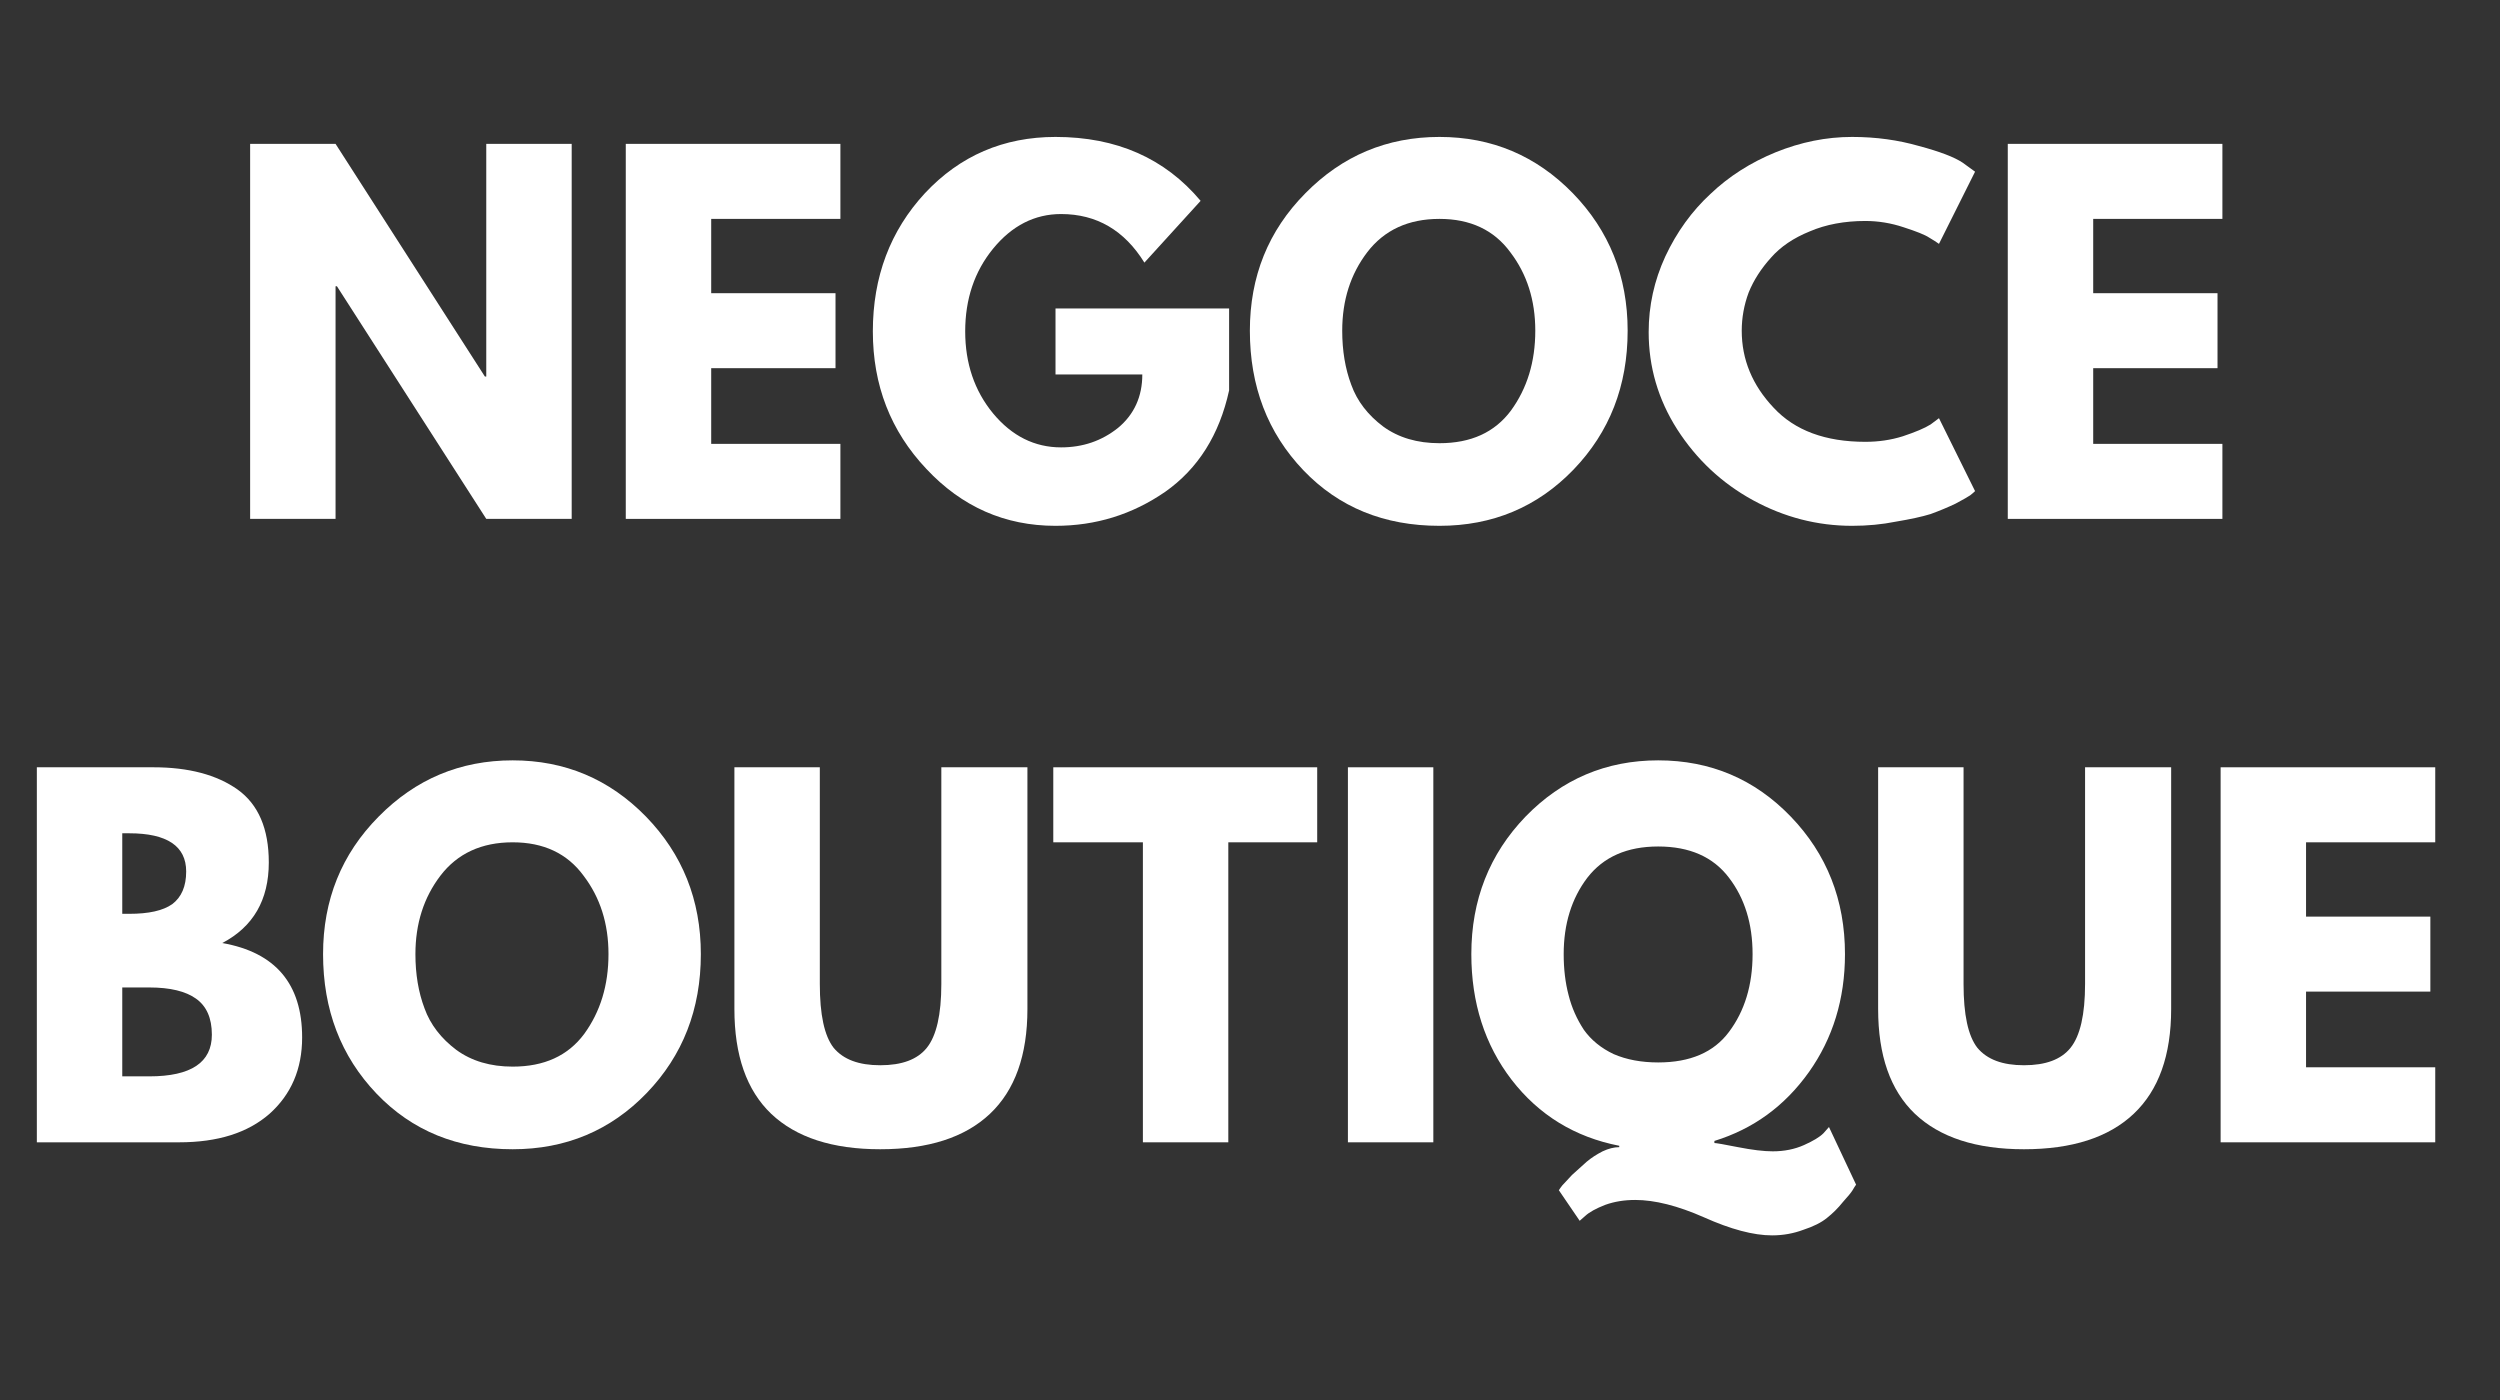
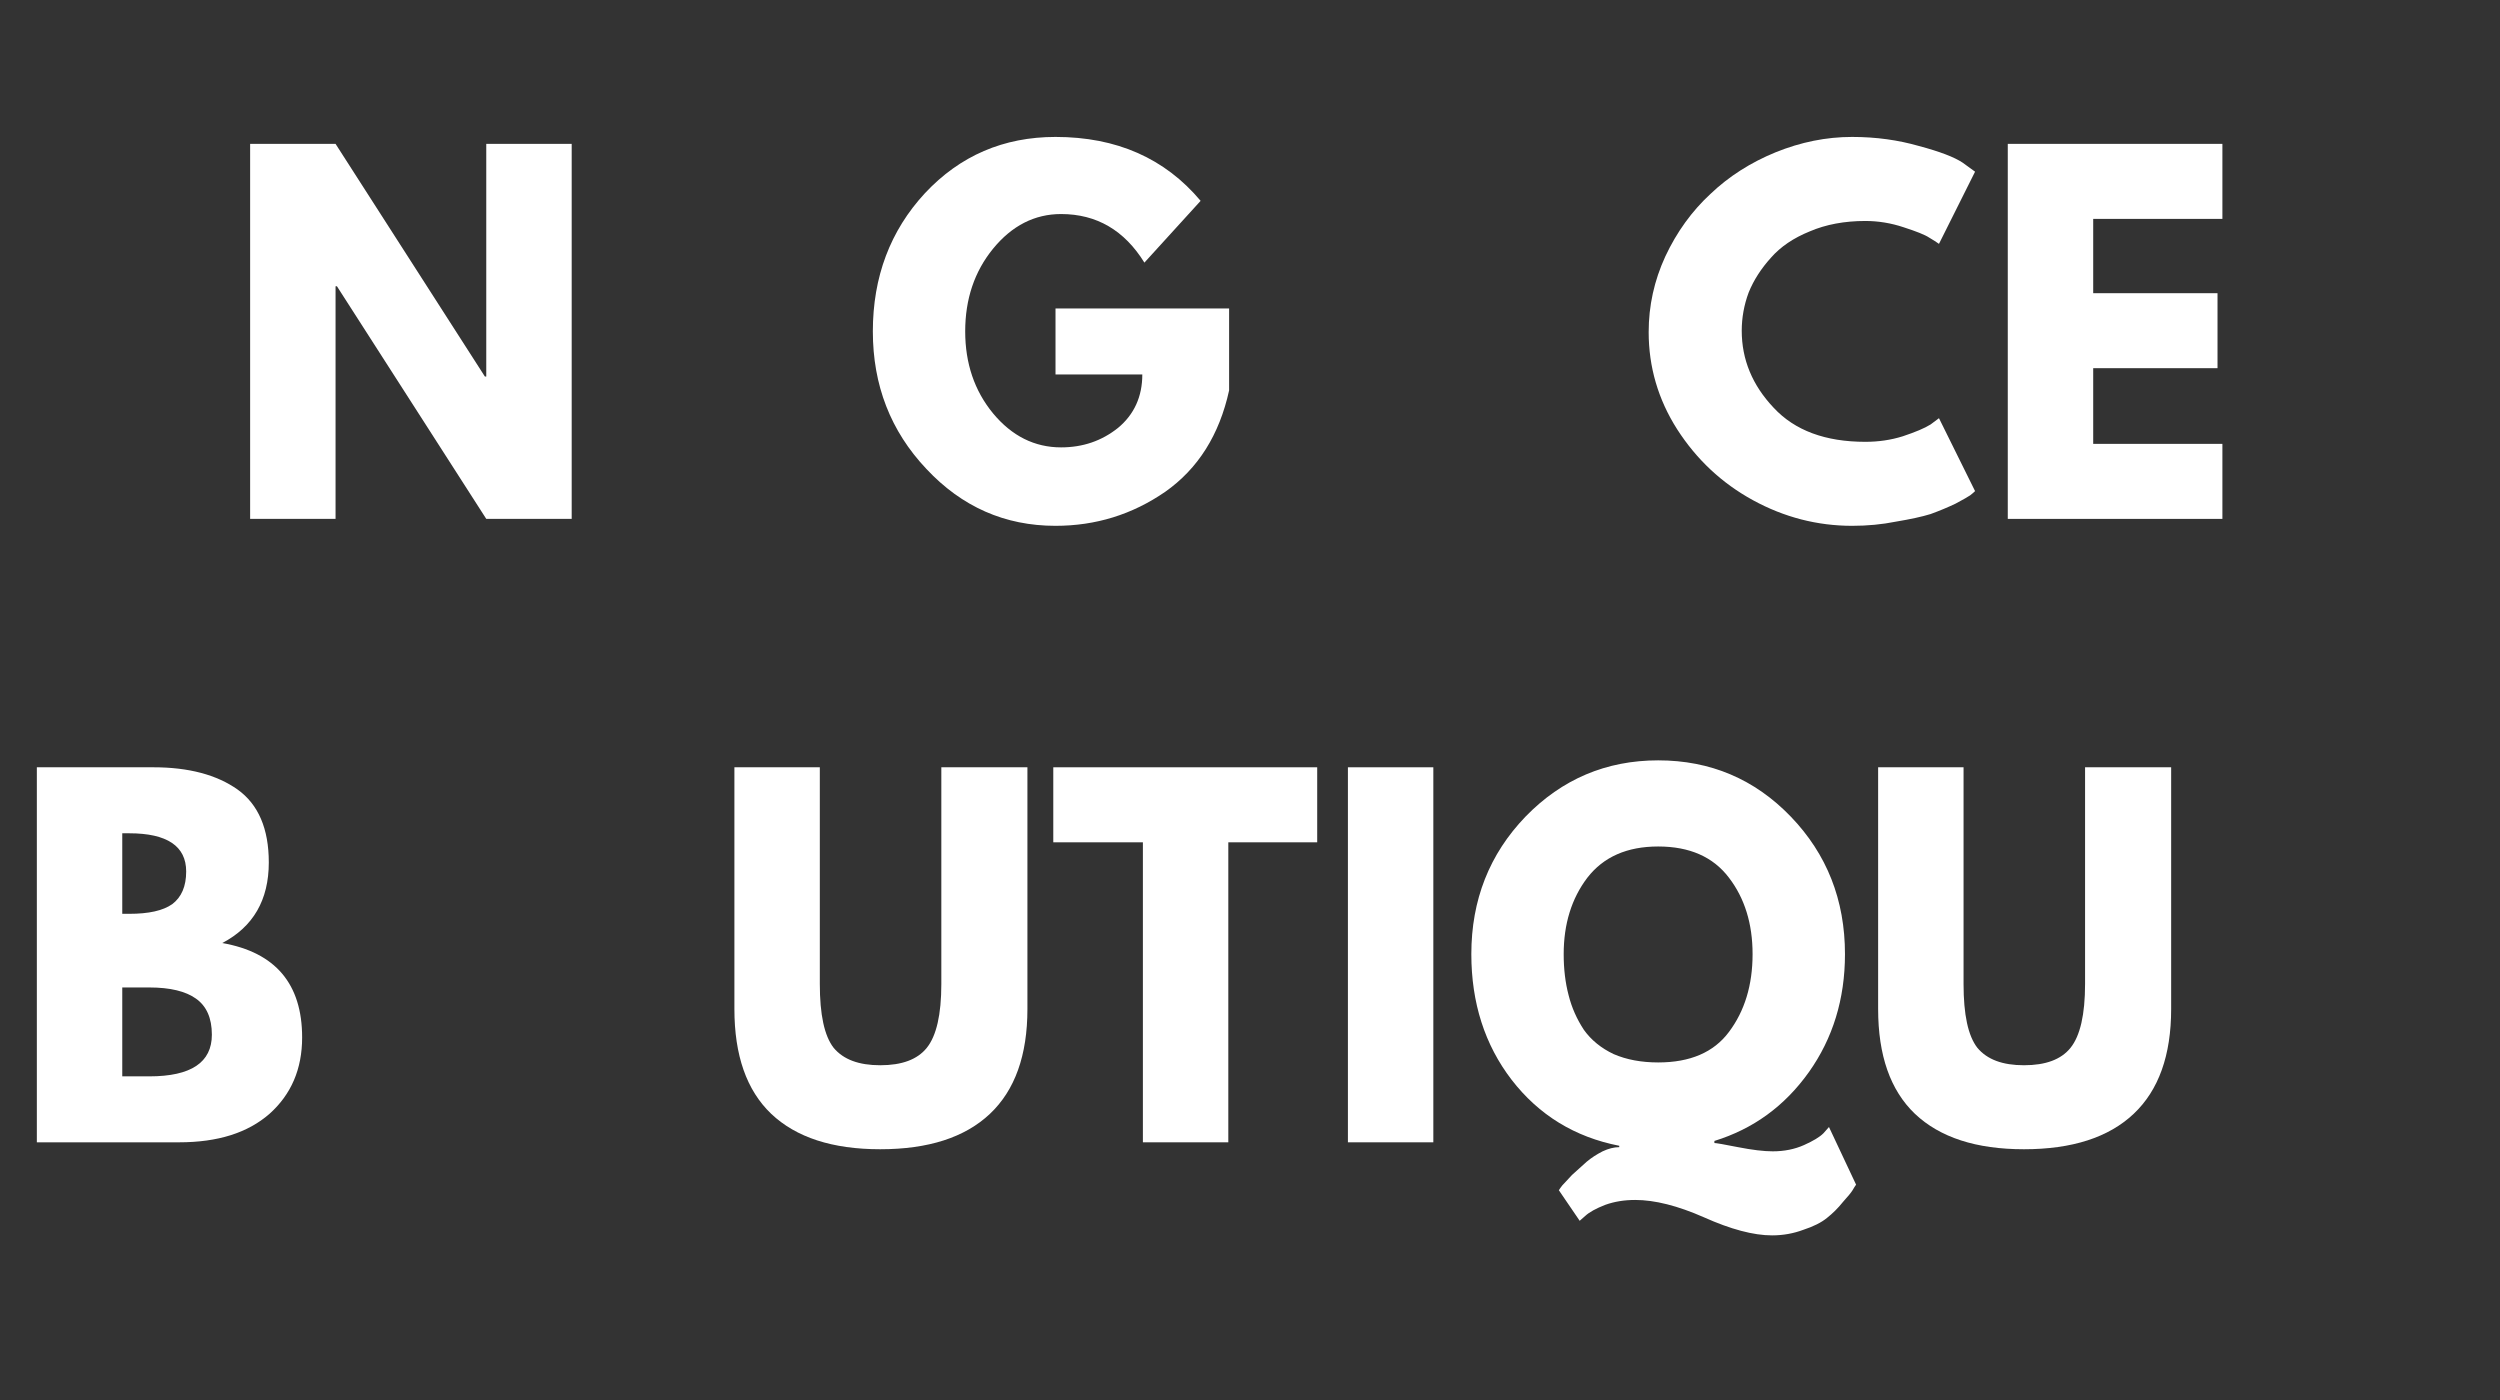
<svg xmlns="http://www.w3.org/2000/svg" width="75" zoomAndPan="magnify" viewBox="0 0 56.25 31.5" height="42" preserveAspectRatio="xMidYMid meet" version="1.0">
  <rect x="0" y="0" width="56.25" height="31.5" fill="#333333" stroke="none" />
  <defs>
    <g />
    <clipPath id="713ef4c301">
      <path d="M 0.07 17 L 7 17 L 7 26 L 0.07 26 Z M 0.07 17 " clip-rule="nonzero" />
    </clipPath>
  </defs>
  <g fill="#ffffff" fill-opacity="1">
    <g transform="translate(5.019, 11.675)">
      <g>
        <path d="M 2.531 -5.234 L 2.531 0 L 0.609 0 L 0.609 -8.438 L 2.531 -8.438 L 5.891 -3.203 L 5.922 -3.203 L 5.922 -8.438 L 7.844 -8.438 L 7.844 0 L 5.922 0 L 2.562 -5.234 Z M 2.531 -5.234 " />
      </g>
    </g>
  </g>
  <g fill="#ffffff" fill-opacity="1">
    <g transform="translate(13.471, 11.675)">
      <g>
-         <path d="M 5.438 -8.438 L 5.438 -6.75 L 2.531 -6.75 L 2.531 -5.078 L 5.328 -5.078 L 5.328 -3.391 L 2.531 -3.391 L 2.531 -1.688 L 5.438 -1.688 L 5.438 0 L 0.609 0 L 0.609 -8.438 Z M 5.438 -8.438 " />
-       </g>
+         </g>
    </g>
  </g>
  <g fill="#ffffff" fill-opacity="1">
    <g transform="translate(19.405, 11.675)">
      <g>
        <path d="M 8.25 -4.734 L 8.25 -2.891 C 8.031 -1.891 7.551 -1.129 6.812 -0.609 C 6.07 -0.098 5.25 0.156 4.344 0.156 C 3.207 0.156 2.238 -0.27 1.438 -1.125 C 0.633 -1.977 0.234 -3.008 0.234 -4.219 C 0.234 -5.445 0.625 -6.484 1.406 -7.328 C 2.195 -8.172 3.176 -8.594 4.344 -8.594 C 5.719 -8.594 6.805 -8.113 7.609 -7.156 L 6.344 -5.766 C 5.895 -6.492 5.27 -6.859 4.469 -6.859 C 3.875 -6.859 3.363 -6.598 2.938 -6.078 C 2.52 -5.566 2.312 -4.945 2.312 -4.219 C 2.312 -3.5 2.52 -2.883 2.938 -2.375 C 3.363 -1.863 3.875 -1.609 4.469 -1.609 C 4.957 -1.609 5.383 -1.754 5.75 -2.047 C 6.113 -2.348 6.297 -2.75 6.297 -3.25 L 4.344 -3.25 L 4.344 -4.734 Z M 8.25 -4.734 " />
      </g>
    </g>
  </g>
  <g fill="#ffffff" fill-opacity="1">
    <g transform="translate(27.888, 11.675)">
      <g>
-         <path d="M 0.234 -4.234 C 0.234 -5.453 0.648 -6.484 1.484 -7.328 C 2.316 -8.172 3.32 -8.594 4.5 -8.594 C 5.676 -8.594 6.676 -8.172 7.5 -7.328 C 8.32 -6.484 8.734 -5.453 8.734 -4.234 C 8.734 -2.992 8.328 -1.953 7.516 -1.109 C 6.703 -0.266 5.695 0.156 4.5 0.156 C 3.258 0.156 2.238 -0.258 1.438 -1.094 C 0.633 -1.938 0.234 -2.984 0.234 -4.234 Z M 2.312 -4.234 C 2.312 -3.785 2.379 -3.379 2.516 -3.016 C 2.648 -2.648 2.891 -2.336 3.234 -2.078 C 3.578 -1.828 4 -1.703 4.5 -1.703 C 5.207 -1.703 5.742 -1.945 6.109 -2.438 C 6.473 -2.938 6.656 -3.535 6.656 -4.234 C 6.656 -4.922 6.469 -5.508 6.094 -6 C 5.727 -6.5 5.195 -6.75 4.5 -6.75 C 3.801 -6.75 3.258 -6.5 2.875 -6 C 2.5 -5.508 2.312 -4.922 2.312 -4.234 Z M 2.312 -4.234 " />
-       </g>
+         </g>
    </g>
  </g>
  <g fill="#ffffff" fill-opacity="1">
    <g transform="translate(36.861, 11.675)">
      <g>
        <path d="M 5.109 -1.734 C 5.398 -1.734 5.68 -1.773 5.953 -1.859 C 6.234 -1.953 6.441 -2.039 6.578 -2.125 L 6.766 -2.266 L 7.578 -0.625 C 7.555 -0.602 7.52 -0.57 7.469 -0.531 C 7.426 -0.5 7.316 -0.438 7.141 -0.344 C 6.961 -0.258 6.773 -0.18 6.578 -0.109 C 6.379 -0.047 6.117 0.008 5.797 0.062 C 5.484 0.125 5.156 0.156 4.812 0.156 C 4.031 0.156 3.285 -0.035 2.578 -0.422 C 1.879 -0.805 1.312 -1.336 0.875 -2.016 C 0.445 -2.691 0.234 -3.422 0.234 -4.203 C 0.234 -4.797 0.359 -5.363 0.609 -5.906 C 0.867 -6.457 1.207 -6.926 1.625 -7.312 C 2.039 -7.707 2.531 -8.02 3.094 -8.25 C 3.656 -8.477 4.227 -8.594 4.812 -8.594 C 5.352 -8.594 5.852 -8.523 6.312 -8.391 C 6.781 -8.266 7.109 -8.141 7.297 -8.016 L 7.578 -7.812 L 6.766 -6.188 C 6.711 -6.227 6.641 -6.273 6.547 -6.328 C 6.453 -6.391 6.258 -6.469 5.969 -6.562 C 5.688 -6.656 5.398 -6.703 5.109 -6.703 C 4.641 -6.703 4.223 -6.625 3.859 -6.469 C 3.492 -6.32 3.203 -6.125 2.984 -5.875 C 2.766 -5.633 2.598 -5.375 2.484 -5.094 C 2.379 -4.812 2.328 -4.523 2.328 -4.234 C 2.328 -3.586 2.566 -3.008 3.047 -2.5 C 3.523 -1.988 4.211 -1.734 5.109 -1.734 Z M 5.109 -1.734 " />
      </g>
    </g>
  </g>
  <g fill="#ffffff" fill-opacity="1">
    <g transform="translate(44.566, 11.675)">
      <g>
        <path d="M 5.438 -8.438 L 5.438 -6.75 L 2.531 -6.75 L 2.531 -5.078 L 5.328 -5.078 L 5.328 -3.391 L 2.531 -3.391 L 2.531 -1.688 L 5.438 -1.688 L 5.438 0 L 0.609 0 L 0.609 -8.438 Z M 5.438 -8.438 " />
      </g>
    </g>
  </g>
  <g clip-path="url(#713ef4c301)">
    <g fill="#ffffff" fill-opacity="1">
      <g transform="translate(0.22, 25.702)">
        <g>
          <path d="M 0.609 -8.438 L 3.234 -8.438 C 4.023 -8.438 4.656 -8.27 5.125 -7.938 C 5.594 -7.602 5.828 -7.055 5.828 -6.297 C 5.828 -5.453 5.477 -4.848 4.781 -4.484 C 5.977 -4.273 6.578 -3.566 6.578 -2.359 C 6.578 -1.648 6.332 -1.078 5.844 -0.641 C 5.352 -0.211 4.676 0 3.812 0 L 0.609 0 Z M 2.531 -5.141 L 2.688 -5.141 C 3.125 -5.141 3.445 -5.211 3.656 -5.359 C 3.863 -5.516 3.969 -5.758 3.969 -6.094 C 3.969 -6.664 3.539 -6.953 2.688 -6.953 L 2.531 -6.953 Z M 2.531 -1.484 L 3.141 -1.484 C 4.078 -1.484 4.547 -1.797 4.547 -2.422 C 4.547 -2.797 4.426 -3.066 4.188 -3.234 C 3.957 -3.398 3.609 -3.484 3.141 -3.484 L 2.531 -3.484 Z M 2.531 -1.484 " />
        </g>
      </g>
    </g>
  </g>
  <g fill="#ffffff" fill-opacity="1">
    <g transform="translate(7.035, 25.702)">
      <g>
-         <path d="M 0.234 -4.234 C 0.234 -5.453 0.648 -6.484 1.484 -7.328 C 2.316 -8.172 3.32 -8.594 4.5 -8.594 C 5.676 -8.594 6.676 -8.172 7.5 -7.328 C 8.32 -6.484 8.734 -5.453 8.734 -4.234 C 8.734 -2.992 8.328 -1.953 7.516 -1.109 C 6.703 -0.266 5.695 0.156 4.5 0.156 C 3.258 0.156 2.238 -0.258 1.438 -1.094 C 0.633 -1.938 0.234 -2.984 0.234 -4.234 Z M 2.312 -4.234 C 2.312 -3.785 2.379 -3.379 2.516 -3.016 C 2.648 -2.648 2.891 -2.336 3.234 -2.078 C 3.578 -1.828 4 -1.703 4.5 -1.703 C 5.207 -1.703 5.742 -1.945 6.109 -2.438 C 6.473 -2.938 6.656 -3.535 6.656 -4.234 C 6.656 -4.922 6.469 -5.508 6.094 -6 C 5.727 -6.5 5.195 -6.75 4.5 -6.75 C 3.801 -6.75 3.258 -6.5 2.875 -6 C 2.5 -5.508 2.312 -4.922 2.312 -4.234 Z M 2.312 -4.234 " />
-       </g>
+         </g>
    </g>
  </g>
  <g fill="#ffffff" fill-opacity="1">
    <g transform="translate(16.008, 25.702)">
      <g>
        <path d="M 7.109 -8.438 L 7.109 -3 C 7.109 -1.957 6.828 -1.172 6.266 -0.641 C 5.703 -0.109 4.879 0.156 3.797 0.156 C 2.723 0.156 1.906 -0.109 1.344 -0.641 C 0.789 -1.172 0.516 -1.957 0.516 -3 L 0.516 -8.438 L 2.438 -8.438 L 2.438 -3.562 C 2.438 -2.875 2.539 -2.395 2.75 -2.125 C 2.969 -1.863 3.316 -1.734 3.797 -1.734 C 4.285 -1.734 4.633 -1.863 4.844 -2.125 C 5.062 -2.395 5.172 -2.875 5.172 -3.562 L 5.172 -8.438 Z M 7.109 -8.438 " />
      </g>
    </g>
  </g>
  <g fill="#ffffff" fill-opacity="1">
    <g transform="translate(23.621, 25.702)">
      <g>
        <path d="M 0.078 -6.75 L 0.078 -8.438 L 6.016 -8.438 L 6.016 -6.75 L 4.016 -6.75 L 4.016 0 L 2.094 0 L 2.094 -6.75 Z M 0.078 -6.75 " />
      </g>
    </g>
  </g>
  <g fill="#ffffff" fill-opacity="1">
    <g transform="translate(29.719, 25.702)">
      <g>
        <path d="M 2.531 -8.438 L 2.531 0 L 0.609 0 L 0.609 -8.438 Z M 2.531 -8.438 " />
      </g>
    </g>
  </g>
  <g fill="#ffffff" fill-opacity="1">
    <g transform="translate(32.871, 25.702)">
      <g>
        <path d="M 2.672 1.766 L 2.203 1.078 C 2.223 1.047 2.25 1.008 2.281 0.969 C 2.32 0.926 2.395 0.848 2.5 0.734 C 2.613 0.629 2.723 0.531 2.828 0.438 C 2.93 0.352 3.051 0.273 3.188 0.203 C 3.32 0.141 3.445 0.109 3.562 0.109 L 3.562 0.078 C 2.562 -0.117 1.754 -0.613 1.141 -1.406 C 0.535 -2.195 0.234 -3.141 0.234 -4.234 C 0.234 -5.453 0.641 -6.484 1.453 -7.328 C 2.273 -8.172 3.27 -8.594 4.438 -8.594 C 5.613 -8.594 6.609 -8.172 7.422 -7.328 C 8.234 -6.484 8.641 -5.453 8.641 -4.234 C 8.641 -3.223 8.367 -2.336 7.828 -1.578 C 7.285 -0.816 6.578 -0.301 5.703 -0.031 L 5.703 0.016 C 5.742 0.016 5.922 0.047 6.234 0.109 C 6.555 0.172 6.816 0.203 7.016 0.203 C 7.273 0.203 7.508 0.156 7.719 0.062 C 7.926 -0.031 8.07 -0.117 8.156 -0.203 L 8.281 -0.344 L 8.891 0.953 C 8.867 0.984 8.844 1.023 8.812 1.078 C 8.781 1.129 8.707 1.219 8.594 1.344 C 8.488 1.477 8.367 1.598 8.234 1.703 C 8.109 1.805 7.93 1.895 7.703 1.969 C 7.484 2.051 7.25 2.094 7 2.094 C 6.582 2.094 6.07 1.957 5.469 1.688 C 4.875 1.426 4.359 1.297 3.922 1.297 C 3.68 1.297 3.457 1.332 3.25 1.406 C 3.039 1.488 2.891 1.57 2.797 1.656 Z M 2.312 -4.234 C 2.312 -3.898 2.348 -3.594 2.422 -3.312 C 2.492 -3.031 2.609 -2.77 2.766 -2.531 C 2.93 -2.301 3.156 -2.117 3.438 -1.984 C 3.727 -1.859 4.062 -1.797 4.438 -1.797 C 5.156 -1.797 5.688 -2.023 6.031 -2.484 C 6.383 -2.953 6.562 -3.535 6.562 -4.234 C 6.562 -4.922 6.383 -5.492 6.031 -5.953 C 5.676 -6.422 5.145 -6.656 4.438 -6.656 C 3.738 -6.656 3.207 -6.422 2.844 -5.953 C 2.488 -5.484 2.312 -4.91 2.312 -4.234 Z M 2.312 -4.234 " />
      </g>
    </g>
  </g>
  <g fill="#ffffff" fill-opacity="1">
    <g transform="translate(41.742, 25.702)">
      <g>
        <path d="M 7.109 -8.438 L 7.109 -3 C 7.109 -1.957 6.828 -1.172 6.266 -0.641 C 5.703 -0.109 4.879 0.156 3.797 0.156 C 2.723 0.156 1.906 -0.109 1.344 -0.641 C 0.789 -1.172 0.516 -1.957 0.516 -3 L 0.516 -8.438 L 2.438 -8.438 L 2.438 -3.562 C 2.438 -2.875 2.539 -2.395 2.75 -2.125 C 2.969 -1.863 3.316 -1.734 3.797 -1.734 C 4.285 -1.734 4.633 -1.863 4.844 -2.125 C 5.062 -2.395 5.172 -2.875 5.172 -3.562 L 5.172 -8.438 Z M 7.109 -8.438 " />
      </g>
    </g>
  </g>
  <g fill="#ffffff" fill-opacity="1">
    <g transform="translate(49.355, 25.702)">
      <g>
-         <path d="M 5.438 -8.438 L 5.438 -6.75 L 2.531 -6.75 L 2.531 -5.078 L 5.328 -5.078 L 5.328 -3.391 L 2.531 -3.391 L 2.531 -1.688 L 5.438 -1.688 L 5.438 0 L 0.609 0 L 0.609 -8.438 Z M 5.438 -8.438 " />
-       </g>
+         </g>
    </g>
  </g>
</svg>